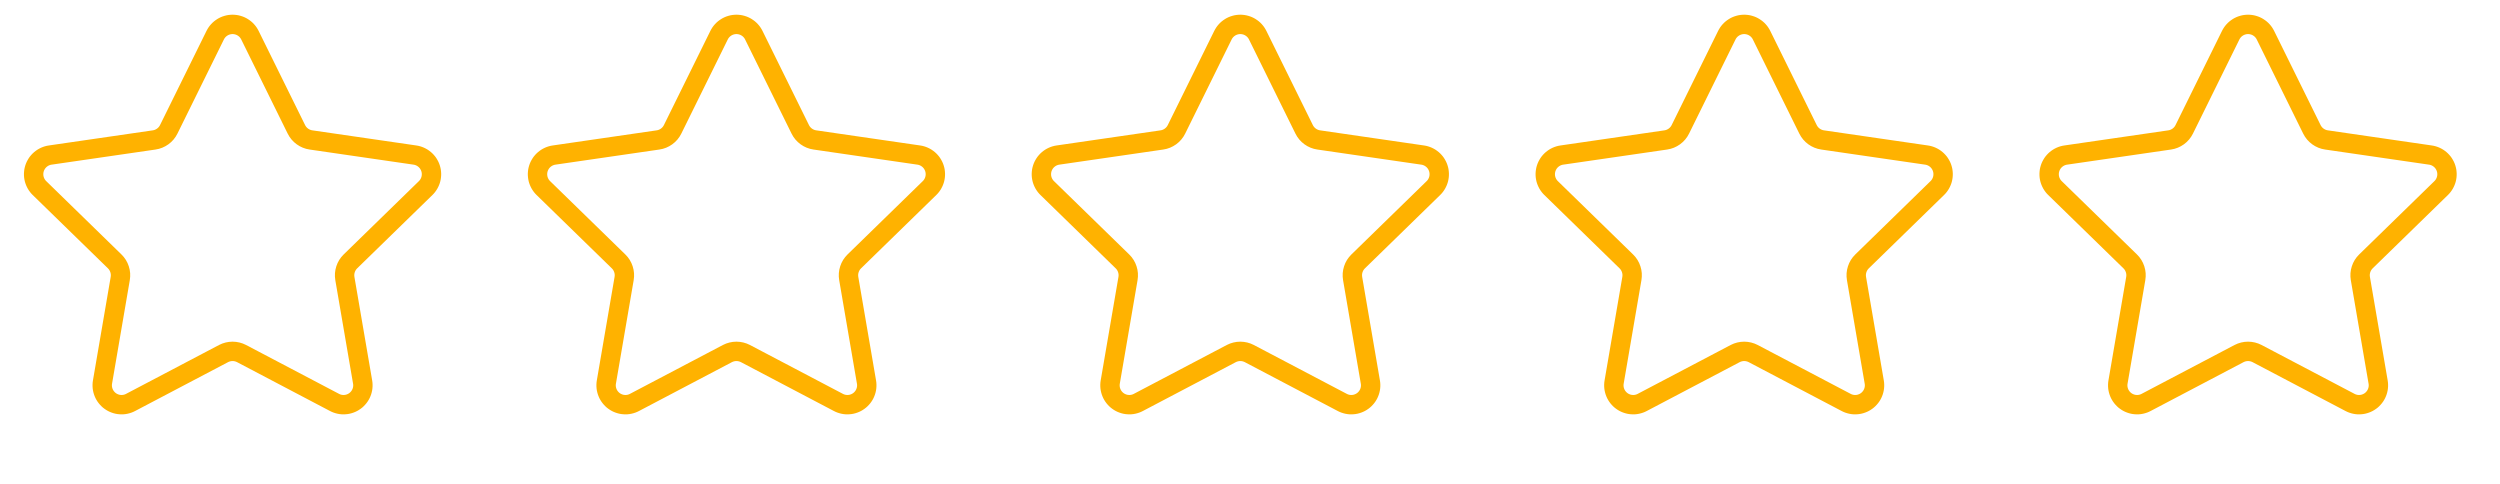
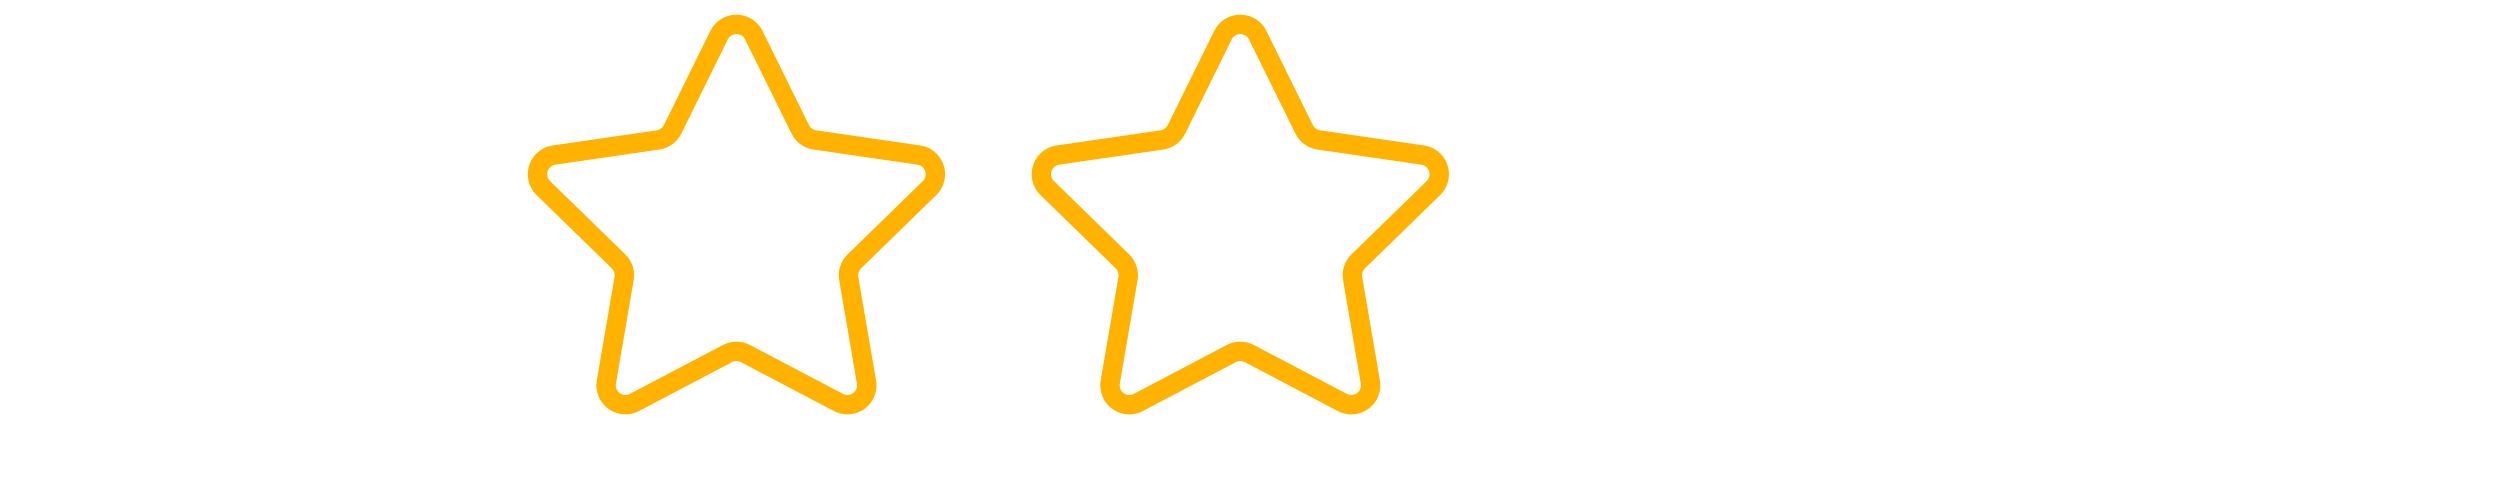
<svg xmlns="http://www.w3.org/2000/svg" width="129px" height="25px" viewBox="0 0 129 25" version="1.1">
  <g id="Group">
-     <path d="M12.896 1.815L15.294 6.675Q15.348 6.784 15.426 6.877Q15.505 6.97 15.603 7.041Q15.701 7.112 15.814 7.158Q15.926 7.204 16.047 7.221L21.41 8.001Q21.444 8.006 21.478 8.013Q21.512 8.02 21.545 8.03Q21.578 8.04 21.611 8.052Q21.644 8.064 21.675 8.078Q21.707 8.092 21.738 8.109Q21.768 8.125 21.798 8.144Q21.827 8.162 21.855 8.183Q21.883 8.203 21.91 8.226Q21.936 8.248 21.961 8.272Q21.986 8.296 22.009 8.322Q22.033 8.348 22.054 8.375Q22.075 8.403 22.095 8.432Q22.114 8.46 22.131 8.491Q22.149 8.521 22.164 8.552Q22.179 8.583 22.192 8.615Q22.205 8.648 22.216 8.681Q22.227 8.714 22.235 8.747Q22.244 8.781 22.25 8.815Q22.256 8.85 22.259 8.884Q22.263 8.919 22.264 8.953Q22.265 8.988 22.264 9.023Q22.263 9.057 22.259 9.092Q22.256 9.127 22.25 9.161Q22.244 9.195 22.236 9.229Q22.227 9.262 22.217 9.296Q22.206 9.329 22.193 9.361Q22.18 9.393 22.165 9.424Q22.15 9.456 22.133 9.486Q22.116 9.516 22.096 9.545Q22.077 9.574 22.056 9.601Q22.034 9.629 22.011 9.655Q21.988 9.68 21.963 9.705L18.082 13.488Q17.995 13.572 17.931 13.675Q17.867 13.779 17.83 13.894Q17.792 14.01 17.783 14.131Q17.775 14.252 17.795 14.372L18.711 19.713Q18.717 19.747 18.721 19.782Q18.724 19.817 18.725 19.851Q18.726 19.886 18.725 19.921Q18.724 19.955 18.72 19.99Q18.716 20.024 18.71 20.059Q18.704 20.093 18.695 20.127Q18.687 20.16 18.676 20.193Q18.665 20.226 18.652 20.258Q18.639 20.291 18.624 20.322Q18.608 20.353 18.591 20.383Q18.573 20.413 18.554 20.442Q18.535 20.471 18.513 20.498Q18.492 20.525 18.468 20.551Q18.445 20.577 18.42 20.601Q18.395 20.625 18.369 20.648Q18.342 20.67 18.314 20.69Q18.286 20.711 18.256 20.729Q18.227 20.747 18.196 20.764Q18.166 20.78 18.134 20.794Q18.102 20.808 18.069 20.82Q18.037 20.832 18.003 20.842Q17.97 20.852 17.936 20.859Q17.902 20.866 17.868 20.871Q17.833 20.876 17.799 20.878Q17.764 20.881 17.729 20.881Q17.695 20.881 17.66 20.879Q17.625 20.876 17.591 20.872Q17.556 20.867 17.522 20.86Q17.488 20.853 17.455 20.843Q17.421 20.834 17.389 20.822Q17.356 20.81 17.324 20.796Q17.293 20.782 17.262 20.766L12.465 18.244Q12.357 18.188 12.239 18.159Q12.121 18.13 12 18.13Q11.879 18.13 11.761 18.159Q11.643 18.188 11.535 18.244L6.738 20.766Q6.708 20.782 6.676 20.796Q6.644 20.81 6.611 20.822Q6.579 20.834 6.545 20.843Q6.512 20.853 6.478 20.86Q6.444 20.867 6.409 20.872Q6.375 20.876 6.34 20.879Q6.306 20.881 6.271 20.881Q6.236 20.881 6.201 20.878Q6.167 20.876 6.132 20.871Q6.098 20.866 6.064 20.859Q6.03 20.852 5.997 20.842Q5.963 20.832 5.931 20.82Q5.898 20.808 5.866 20.794Q5.835 20.78 5.804 20.764Q5.773 20.747 5.744 20.729Q5.714 20.711 5.686 20.69Q5.658 20.67 5.631 20.648Q5.605 20.625 5.58 20.601Q5.555 20.577 5.532 20.551Q5.508 20.525 5.487 20.498Q5.465 20.471 5.446 20.442Q5.427 20.413 5.409 20.383Q5.392 20.353 5.376 20.322Q5.361 20.291 5.348 20.258Q5.335 20.226 5.324 20.193Q5.313 20.16 5.305 20.127Q5.296 20.093 5.29 20.059Q5.284 20.024 5.28 19.99Q5.276 19.955 5.275 19.921Q5.274 19.886 5.275 19.851Q5.276 19.817 5.279 19.782Q5.283 19.747 5.289 19.713L6.205 14.372Q6.225 14.252 6.217 14.131Q6.208 14.01 6.17 13.894Q6.133 13.779 6.069 13.675Q6.005 13.572 5.918 13.488L2.037 9.705Q2.012 9.68 1.989 9.655Q1.966 9.629 1.944 9.601Q1.923 9.574 1.904 9.545Q1.885 9.516 1.867 9.486Q1.85 9.456 1.835 9.424Q1.82 9.393 1.807 9.361Q1.794 9.329 1.783 9.296Q1.773 9.262 1.764 9.229Q1.756 9.195 1.75 9.161Q1.744 9.127 1.74 9.092Q1.737 9.057 1.736 9.023Q1.735 8.988 1.736 8.953Q1.737 8.919 1.741 8.884Q1.744 8.85 1.75 8.815Q1.756 8.781 1.765 8.747Q1.773 8.714 1.784 8.681Q1.795 8.648 1.808 8.615Q1.821 8.583 1.836 8.552Q1.851 8.521 1.869 8.491Q1.886 8.46 1.905 8.432Q1.925 8.403 1.946 8.375Q1.967 8.348 1.991 8.322Q2.014 8.296 2.039 8.272Q2.064 8.248 2.09 8.226Q2.117 8.203 2.145 8.183Q2.173 8.162 2.202 8.144Q2.232 8.125 2.262 8.109Q2.293 8.092 2.325 8.078Q2.356 8.064 2.389 8.052Q2.422 8.04 2.455 8.03Q2.488 8.02 2.522 8.013Q2.556 8.006 2.591 8.001L7.954 7.221Q8.074 7.204 8.186 7.158Q8.299 7.112 8.397 7.041Q8.495 6.97 8.574 6.877Q8.652 6.784 8.706 6.675L11.104 1.815Q11.12 1.784 11.137 1.754Q11.155 1.724 11.174 1.695Q11.194 1.667 11.215 1.639Q11.237 1.612 11.26 1.586Q11.283 1.561 11.308 1.536Q11.333 1.512 11.36 1.49Q11.387 1.468 11.415 1.448Q11.443 1.427 11.473 1.409Q11.502 1.391 11.533 1.374Q11.563 1.358 11.595 1.344Q11.627 1.33 11.66 1.318Q11.692 1.306 11.726 1.297Q11.759 1.287 11.793 1.28Q11.827 1.273 11.861 1.268Q11.896 1.263 11.931 1.261Q11.965 1.258 12 1.258Q12.035 1.258 12.069 1.261Q12.104 1.263 12.139 1.268Q12.173 1.273 12.207 1.28Q12.241 1.287 12.274 1.297Q12.308 1.306 12.34 1.318Q12.373 1.33 12.405 1.344Q12.437 1.358 12.467 1.374Q12.498 1.391 12.527 1.409Q12.557 1.427 12.585 1.448Q12.613 1.468 12.64 1.49Q12.667 1.512 12.692 1.536Q12.717 1.561 12.74 1.586Q12.763 1.612 12.785 1.639Q12.806 1.667 12.826 1.695Q12.845 1.724 12.863 1.754Q12.88 1.784 12.896 1.815L12.896 1.815Z" id="Star" fill="none" fill-rule="evenodd" stroke="#FFB200" stroke-width="1" />
-     <path d="M38.896 1.815L41.294 6.675Q41.348 6.784 41.426 6.877Q41.505 6.97 41.603 7.041Q41.701 7.112 41.814 7.158Q41.926 7.204 42.047 7.221L47.41 8.001Q47.444 8.006 47.478 8.013Q47.512 8.02 47.545 8.03Q47.578 8.04 47.611 8.052Q47.644 8.064 47.675 8.078Q47.707 8.092 47.738 8.109Q47.768 8.125 47.798 8.144Q47.827 8.162 47.855 8.183Q47.883 8.203 47.91 8.226Q47.936 8.248 47.961 8.272Q47.986 8.296 48.009 8.322Q48.033 8.348 48.054 8.375Q48.075 8.403 48.095 8.432Q48.114 8.46 48.131 8.491Q48.149 8.521 48.164 8.552Q48.179 8.583 48.192 8.615Q48.205 8.648 48.216 8.681Q48.227 8.714 48.235 8.747Q48.243 8.781 48.25 8.815Q48.256 8.85 48.259 8.884Q48.263 8.919 48.264 8.953Q48.265 8.988 48.264 9.023Q48.263 9.057 48.26 9.092Q48.256 9.127 48.25 9.161Q48.244 9.195 48.236 9.229Q48.227 9.262 48.217 9.296Q48.206 9.329 48.193 9.361Q48.18 9.393 48.165 9.424Q48.15 9.456 48.133 9.486Q48.115 9.516 48.096 9.545Q48.077 9.574 48.056 9.601Q48.034 9.629 48.011 9.655Q47.988 9.68 47.963 9.705L44.082 13.488Q43.995 13.572 43.931 13.675Q43.867 13.779 43.83 13.894Q43.792 14.01 43.783 14.131Q43.775 14.252 43.795 14.372L44.711 19.713Q44.717 19.747 44.721 19.782Q44.724 19.817 44.725 19.851Q44.726 19.886 44.725 19.921Q44.724 19.955 44.72 19.99Q44.716 20.024 44.71 20.059Q44.704 20.093 44.695 20.127Q44.687 20.16 44.676 20.193Q44.665 20.226 44.652 20.258Q44.639 20.291 44.624 20.322Q44.608 20.353 44.591 20.383Q44.574 20.413 44.554 20.442Q44.535 20.471 44.513 20.498Q44.492 20.525 44.468 20.551Q44.445 20.577 44.42 20.601Q44.395 20.625 44.368 20.648Q44.342 20.67 44.314 20.69Q44.286 20.711 44.256 20.729Q44.227 20.747 44.196 20.764Q44.166 20.78 44.134 20.794Q44.102 20.808 44.069 20.82Q44.037 20.832 44.003 20.842Q43.97 20.852 43.936 20.859Q43.902 20.866 43.868 20.871Q43.833 20.876 43.799 20.878Q43.764 20.881 43.729 20.881Q43.694 20.881 43.66 20.879Q43.625 20.876 43.591 20.872Q43.556 20.867 43.522 20.86Q43.488 20.853 43.455 20.843Q43.421 20.834 43.389 20.822Q43.356 20.81 43.324 20.796Q43.292 20.782 43.262 20.766L38.465 18.244Q38.357 18.188 38.239 18.159Q38.121 18.13 38 18.13Q37.879 18.13 37.761 18.159Q37.643 18.188 37.535 18.244L32.738 20.766Q32.708 20.782 32.676 20.796Q32.644 20.81 32.611 20.822Q32.579 20.834 32.545 20.843Q32.512 20.853 32.478 20.86Q32.444 20.867 32.409 20.872Q32.375 20.876 32.34 20.879Q32.306 20.881 32.271 20.881Q32.236 20.881 32.201 20.878Q32.167 20.876 32.132 20.871Q32.098 20.866 32.064 20.859Q32.03 20.852 31.997 20.842Q31.963 20.832 31.931 20.82Q31.898 20.808 31.866 20.794Q31.835 20.78 31.804 20.764Q31.773 20.747 31.744 20.729Q31.714 20.711 31.686 20.69Q31.658 20.67 31.631 20.648Q31.605 20.625 31.58 20.601Q31.555 20.577 31.532 20.551Q31.508 20.525 31.487 20.498Q31.465 20.471 31.446 20.442Q31.427 20.413 31.409 20.383Q31.392 20.353 31.376 20.322Q31.361 20.291 31.348 20.258Q31.335 20.226 31.324 20.193Q31.313 20.16 31.305 20.127Q31.296 20.093 31.29 20.059Q31.284 20.024 31.28 19.99Q31.276 19.955 31.275 19.921Q31.274 19.886 31.275 19.851Q31.276 19.817 31.279 19.782Q31.283 19.747 31.289 19.713L32.205 14.372Q32.225 14.252 32.217 14.131Q32.208 14.01 32.17 13.894Q32.133 13.779 32.069 13.675Q32.005 13.572 31.918 13.488L28.037 9.705Q28.012 9.68 27.989 9.655Q27.966 9.629 27.944 9.601Q27.923 9.574 27.904 9.545Q27.884 9.516 27.867 9.486Q27.85 9.456 27.835 9.424Q27.82 9.393 27.807 9.361Q27.794 9.329 27.783 9.296Q27.773 9.262 27.764 9.229Q27.756 9.195 27.75 9.161Q27.744 9.127 27.741 9.092Q27.737 9.057 27.736 9.023Q27.735 8.988 27.736 8.953Q27.737 8.919 27.741 8.884Q27.744 8.85 27.75 8.815Q27.756 8.781 27.765 8.747Q27.773 8.714 27.784 8.681Q27.795 8.648 27.808 8.615Q27.821 8.583 27.836 8.552Q27.851 8.521 27.869 8.491Q27.886 8.46 27.905 8.432Q27.925 8.403 27.946 8.375Q27.967 8.348 27.991 8.322Q28.014 8.296 28.039 8.272Q28.064 8.248 28.09 8.226Q28.117 8.203 28.145 8.183Q28.173 8.162 28.202 8.144Q28.232 8.125 28.262 8.109Q28.293 8.092 28.325 8.078Q28.356 8.064 28.389 8.052Q28.422 8.04 28.455 8.03Q28.488 8.02 28.522 8.013Q28.556 8.006 28.59 8.001L33.953 7.221Q34.074 7.204 34.186 7.158Q34.299 7.112 34.397 7.041Q34.495 6.97 34.574 6.877Q34.652 6.784 34.706 6.675L37.104 1.815Q37.12 1.784 37.137 1.754Q37.154 1.724 37.174 1.695Q37.194 1.667 37.215 1.639Q37.237 1.612 37.26 1.586Q37.283 1.561 37.308 1.536Q37.333 1.512 37.36 1.49Q37.387 1.468 37.415 1.448Q37.443 1.427 37.473 1.409Q37.502 1.391 37.533 1.374Q37.563 1.358 37.595 1.344Q37.627 1.33 37.66 1.318Q37.692 1.306 37.726 1.297Q37.759 1.287 37.793 1.28Q37.827 1.273 37.861 1.268Q37.896 1.263 37.931 1.261Q37.965 1.258 38 1.258Q38.035 1.258 38.069 1.261Q38.104 1.263 38.139 1.268Q38.173 1.273 38.207 1.28Q38.241 1.287 38.274 1.297Q38.308 1.306 38.34 1.318Q38.373 1.33 38.405 1.344Q38.437 1.358 38.467 1.374Q38.498 1.391 38.527 1.409Q38.557 1.427 38.585 1.448Q38.613 1.468 38.64 1.49Q38.667 1.512 38.692 1.536Q38.717 1.561 38.74 1.586Q38.763 1.612 38.785 1.639Q38.806 1.667 38.826 1.695Q38.846 1.724 38.863 1.754Q38.88 1.784 38.896 1.815L38.896 1.815Z" id="Star" fill="none" fill-rule="evenodd" stroke="#FFB200" stroke-width="1" />
+     <path d="M38.896 1.815L41.294 6.675Q41.348 6.784 41.426 6.877Q41.505 6.97 41.603 7.041Q41.701 7.112 41.814 7.158Q41.926 7.204 42.047 7.221L47.41 8.001Q47.444 8.006 47.478 8.013Q47.512 8.02 47.545 8.03Q47.578 8.04 47.611 8.052Q47.644 8.064 47.675 8.078Q47.707 8.092 47.738 8.109Q47.768 8.125 47.798 8.144Q47.827 8.162 47.855 8.183Q47.883 8.203 47.91 8.226Q47.936 8.248 47.961 8.272Q47.986 8.296 48.009 8.322Q48.033 8.348 48.054 8.375Q48.075 8.403 48.095 8.432Q48.114 8.46 48.131 8.491Q48.149 8.521 48.164 8.552Q48.179 8.583 48.192 8.615Q48.205 8.648 48.216 8.681Q48.227 8.714 48.235 8.747Q48.243 8.781 48.25 8.815Q48.256 8.85 48.259 8.884Q48.263 8.919 48.264 8.953Q48.265 8.988 48.264 9.023Q48.263 9.057 48.26 9.092Q48.256 9.127 48.25 9.161Q48.244 9.195 48.236 9.229Q48.227 9.262 48.217 9.296Q48.206 9.329 48.193 9.361Q48.18 9.393 48.165 9.424Q48.15 9.456 48.133 9.486Q48.115 9.516 48.096 9.545Q48.077 9.574 48.056 9.601Q48.034 9.629 48.011 9.655Q47.988 9.68 47.963 9.705L44.082 13.488Q43.995 13.572 43.931 13.675Q43.867 13.779 43.83 13.894Q43.792 14.01 43.783 14.131Q43.775 14.252 43.795 14.372L44.711 19.713Q44.717 19.747 44.721 19.782Q44.724 19.817 44.725 19.851Q44.726 19.886 44.725 19.921Q44.724 19.955 44.72 19.99Q44.716 20.024 44.71 20.059Q44.704 20.093 44.695 20.127Q44.687 20.16 44.676 20.193Q44.665 20.226 44.652 20.258Q44.639 20.291 44.624 20.322Q44.608 20.353 44.591 20.383Q44.574 20.413 44.554 20.442Q44.535 20.471 44.513 20.498Q44.492 20.525 44.468 20.551Q44.445 20.577 44.42 20.601Q44.395 20.625 44.368 20.648Q44.342 20.67 44.314 20.69Q44.286 20.711 44.256 20.729Q44.227 20.747 44.196 20.764Q44.166 20.78 44.134 20.794Q44.102 20.808 44.069 20.82Q44.037 20.832 44.003 20.842Q43.97 20.852 43.936 20.859Q43.902 20.866 43.868 20.871Q43.833 20.876 43.799 20.878Q43.764 20.881 43.729 20.881Q43.625 20.876 43.591 20.872Q43.556 20.867 43.522 20.86Q43.488 20.853 43.455 20.843Q43.421 20.834 43.389 20.822Q43.356 20.81 43.324 20.796Q43.292 20.782 43.262 20.766L38.465 18.244Q38.357 18.188 38.239 18.159Q38.121 18.13 38 18.13Q37.879 18.13 37.761 18.159Q37.643 18.188 37.535 18.244L32.738 20.766Q32.708 20.782 32.676 20.796Q32.644 20.81 32.611 20.822Q32.579 20.834 32.545 20.843Q32.512 20.853 32.478 20.86Q32.444 20.867 32.409 20.872Q32.375 20.876 32.34 20.879Q32.306 20.881 32.271 20.881Q32.236 20.881 32.201 20.878Q32.167 20.876 32.132 20.871Q32.098 20.866 32.064 20.859Q32.03 20.852 31.997 20.842Q31.963 20.832 31.931 20.82Q31.898 20.808 31.866 20.794Q31.835 20.78 31.804 20.764Q31.773 20.747 31.744 20.729Q31.714 20.711 31.686 20.69Q31.658 20.67 31.631 20.648Q31.605 20.625 31.58 20.601Q31.555 20.577 31.532 20.551Q31.508 20.525 31.487 20.498Q31.465 20.471 31.446 20.442Q31.427 20.413 31.409 20.383Q31.392 20.353 31.376 20.322Q31.361 20.291 31.348 20.258Q31.335 20.226 31.324 20.193Q31.313 20.16 31.305 20.127Q31.296 20.093 31.29 20.059Q31.284 20.024 31.28 19.99Q31.276 19.955 31.275 19.921Q31.274 19.886 31.275 19.851Q31.276 19.817 31.279 19.782Q31.283 19.747 31.289 19.713L32.205 14.372Q32.225 14.252 32.217 14.131Q32.208 14.01 32.17 13.894Q32.133 13.779 32.069 13.675Q32.005 13.572 31.918 13.488L28.037 9.705Q28.012 9.68 27.989 9.655Q27.966 9.629 27.944 9.601Q27.923 9.574 27.904 9.545Q27.884 9.516 27.867 9.486Q27.85 9.456 27.835 9.424Q27.82 9.393 27.807 9.361Q27.794 9.329 27.783 9.296Q27.773 9.262 27.764 9.229Q27.756 9.195 27.75 9.161Q27.744 9.127 27.741 9.092Q27.737 9.057 27.736 9.023Q27.735 8.988 27.736 8.953Q27.737 8.919 27.741 8.884Q27.744 8.85 27.75 8.815Q27.756 8.781 27.765 8.747Q27.773 8.714 27.784 8.681Q27.795 8.648 27.808 8.615Q27.821 8.583 27.836 8.552Q27.851 8.521 27.869 8.491Q27.886 8.46 27.905 8.432Q27.925 8.403 27.946 8.375Q27.967 8.348 27.991 8.322Q28.014 8.296 28.039 8.272Q28.064 8.248 28.09 8.226Q28.117 8.203 28.145 8.183Q28.173 8.162 28.202 8.144Q28.232 8.125 28.262 8.109Q28.293 8.092 28.325 8.078Q28.356 8.064 28.389 8.052Q28.422 8.04 28.455 8.03Q28.488 8.02 28.522 8.013Q28.556 8.006 28.59 8.001L33.953 7.221Q34.074 7.204 34.186 7.158Q34.299 7.112 34.397 7.041Q34.495 6.97 34.574 6.877Q34.652 6.784 34.706 6.675L37.104 1.815Q37.12 1.784 37.137 1.754Q37.154 1.724 37.174 1.695Q37.194 1.667 37.215 1.639Q37.237 1.612 37.26 1.586Q37.283 1.561 37.308 1.536Q37.333 1.512 37.36 1.49Q37.387 1.468 37.415 1.448Q37.443 1.427 37.473 1.409Q37.502 1.391 37.533 1.374Q37.563 1.358 37.595 1.344Q37.627 1.33 37.66 1.318Q37.692 1.306 37.726 1.297Q37.759 1.287 37.793 1.28Q37.827 1.273 37.861 1.268Q37.896 1.263 37.931 1.261Q37.965 1.258 38 1.258Q38.035 1.258 38.069 1.261Q38.104 1.263 38.139 1.268Q38.173 1.273 38.207 1.28Q38.241 1.287 38.274 1.297Q38.308 1.306 38.34 1.318Q38.373 1.33 38.405 1.344Q38.437 1.358 38.467 1.374Q38.498 1.391 38.527 1.409Q38.557 1.427 38.585 1.448Q38.613 1.468 38.64 1.49Q38.667 1.512 38.692 1.536Q38.717 1.561 38.74 1.586Q38.763 1.612 38.785 1.639Q38.806 1.667 38.826 1.695Q38.846 1.724 38.863 1.754Q38.88 1.784 38.896 1.815L38.896 1.815Z" id="Star" fill="none" fill-rule="evenodd" stroke="#FFB200" stroke-width="1" />
    <path d="M64.896 1.815L67.294 6.675Q67.348 6.784 67.426 6.877Q67.505 6.97 67.603 7.041Q67.701 7.112 67.814 7.158Q67.926 7.204 68.046 7.221L73.409 8.001Q73.444 8.006 73.478 8.013Q73.512 8.02 73.545 8.03Q73.579 8.04 73.611 8.052Q73.644 8.064 73.675 8.078Q73.707 8.092 73.738 8.109Q73.768 8.125 73.798 8.144Q73.827 8.162 73.855 8.183Q73.883 8.203 73.91 8.226Q73.936 8.248 73.961 8.272Q73.986 8.296 74.009 8.322Q74.033 8.348 74.054 8.375Q74.075 8.403 74.095 8.432Q74.114 8.46 74.131 8.491Q74.149 8.521 74.164 8.552Q74.179 8.583 74.192 8.615Q74.205 8.648 74.216 8.681Q74.227 8.714 74.235 8.747Q74.243 8.781 74.25 8.815Q74.256 8.85 74.259 8.884Q74.263 8.919 74.264 8.953Q74.265 8.988 74.264 9.023Q74.263 9.057 74.26 9.092Q74.256 9.127 74.25 9.161Q74.244 9.195 74.236 9.229Q74.227 9.262 74.217 9.296Q74.206 9.329 74.193 9.361Q74.18 9.393 74.165 9.424Q74.15 9.456 74.133 9.486Q74.115 9.516 74.096 9.545Q74.077 9.574 74.056 9.601Q74.034 9.629 74.011 9.655Q73.988 9.68 73.963 9.705L70.082 13.488Q69.996 13.572 69.931 13.675Q69.867 13.779 69.83 13.894Q69.792 14.01 69.783 14.131Q69.775 14.252 69.795 14.372L70.711 19.713Q70.717 19.747 70.721 19.782Q70.724 19.817 70.725 19.851Q70.726 19.886 70.725 19.921Q70.724 19.955 70.72 19.99Q70.716 20.024 70.71 20.059Q70.704 20.093 70.695 20.127Q70.687 20.16 70.676 20.193Q70.665 20.226 70.652 20.258Q70.639 20.291 70.624 20.322Q70.608 20.353 70.591 20.383Q70.573 20.413 70.554 20.442Q70.534 20.471 70.513 20.498Q70.492 20.525 70.468 20.551Q70.445 20.577 70.42 20.601Q70.395 20.625 70.368 20.648Q70.342 20.67 70.314 20.69Q70.286 20.711 70.256 20.729Q70.227 20.747 70.196 20.764Q70.165 20.78 70.134 20.794Q70.102 20.808 70.069 20.82Q70.037 20.832 70.003 20.842Q69.97 20.852 69.936 20.859Q69.902 20.866 69.868 20.871Q69.833 20.876 69.799 20.878Q69.764 20.881 69.729 20.881Q69.695 20.881 69.66 20.879Q69.625 20.876 69.591 20.872Q69.556 20.867 69.522 20.86Q69.488 20.853 69.455 20.843Q69.421 20.834 69.389 20.822Q69.356 20.81 69.324 20.796Q69.293 20.782 69.262 20.766L64.465 18.244Q64.357 18.188 64.239 18.159Q64.121 18.13 64 18.13Q63.879 18.13 63.761 18.159Q63.643 18.188 63.535 18.244L58.738 20.766Q58.708 20.782 58.676 20.796Q58.644 20.81 58.611 20.822Q58.579 20.834 58.545 20.843Q58.512 20.853 58.478 20.86Q58.444 20.867 58.409 20.872Q58.375 20.876 58.34 20.879Q58.306 20.881 58.271 20.881Q58.236 20.881 58.201 20.878Q58.167 20.876 58.132 20.871Q58.098 20.866 58.064 20.859Q58.03 20.852 57.997 20.842Q57.963 20.832 57.931 20.82Q57.898 20.808 57.866 20.794Q57.835 20.78 57.804 20.764Q57.773 20.747 57.744 20.729Q57.714 20.711 57.686 20.69Q57.658 20.67 57.632 20.648Q57.605 20.625 57.58 20.601Q57.555 20.577 57.532 20.551Q57.508 20.525 57.487 20.498Q57.465 20.471 57.446 20.442Q57.426 20.413 57.409 20.383Q57.392 20.353 57.376 20.322Q57.361 20.291 57.348 20.258Q57.335 20.226 57.324 20.193Q57.313 20.16 57.305 20.127Q57.296 20.093 57.29 20.059Q57.284 20.024 57.28 19.99Q57.276 19.955 57.275 19.921Q57.274 19.886 57.275 19.851Q57.276 19.817 57.279 19.782Q57.283 19.747 57.289 19.713L58.205 14.372Q58.225 14.252 58.217 14.131Q58.208 14.01 58.17 13.894Q58.133 13.779 58.069 13.675Q58.005 13.572 57.918 13.488L54.037 9.705Q54.012 9.68 53.989 9.655Q53.966 9.629 53.944 9.601Q53.923 9.574 53.904 9.545Q53.885 9.516 53.867 9.486Q53.85 9.456 53.835 9.424Q53.82 9.393 53.807 9.361Q53.794 9.329 53.783 9.296Q53.773 9.262 53.764 9.229Q53.756 9.195 53.75 9.161Q53.744 9.127 53.74 9.092Q53.737 9.057 53.736 9.023Q53.735 8.988 53.736 8.953Q53.737 8.919 53.741 8.884Q53.744 8.85 53.75 8.815Q53.757 8.781 53.765 8.747Q53.773 8.714 53.784 8.681Q53.795 8.648 53.808 8.615Q53.821 8.583 53.836 8.552Q53.851 8.521 53.869 8.491Q53.886 8.46 53.905 8.432Q53.925 8.403 53.946 8.375Q53.967 8.348 53.991 8.322Q54.014 8.296 54.039 8.272Q54.064 8.248 54.09 8.226Q54.117 8.203 54.145 8.183Q54.173 8.162 54.202 8.144Q54.232 8.125 54.262 8.109Q54.293 8.092 54.325 8.078Q54.356 8.064 54.389 8.052Q54.422 8.04 54.455 8.03Q54.488 8.02 54.522 8.013Q54.556 8.006 54.59 8.001L59.953 7.221Q60.074 7.204 60.186 7.158Q60.299 7.112 60.397 7.041Q60.495 6.97 60.574 6.877Q60.652 6.784 60.706 6.675L63.104 1.815Q63.12 1.784 63.137 1.754Q63.154 1.724 63.174 1.695Q63.194 1.667 63.215 1.639Q63.237 1.612 63.26 1.586Q63.283 1.561 63.308 1.536Q63.333 1.512 63.36 1.49Q63.387 1.468 63.415 1.448Q63.443 1.427 63.473 1.409Q63.502 1.391 63.533 1.374Q63.563 1.358 63.595 1.344Q63.627 1.33 63.66 1.318Q63.692 1.306 63.726 1.297Q63.759 1.287 63.793 1.28Q63.827 1.273 63.861 1.268Q63.896 1.263 63.931 1.261Q63.965 1.258 64 1.258Q64.035 1.258 64.069 1.261Q64.104 1.263 64.138 1.268Q64.173 1.273 64.207 1.28Q64.241 1.287 64.274 1.297Q64.308 1.306 64.34 1.318Q64.373 1.33 64.405 1.344Q64.436 1.358 64.467 1.374Q64.498 1.391 64.527 1.409Q64.557 1.427 64.585 1.448Q64.613 1.468 64.64 1.49Q64.667 1.512 64.692 1.536Q64.717 1.561 64.74 1.586Q64.763 1.612 64.785 1.639Q64.806 1.667 64.826 1.695Q64.846 1.724 64.863 1.754Q64.88 1.784 64.896 1.815L64.896 1.815Z" id="Star" fill="none" fill-rule="evenodd" stroke="#FFB200" stroke-width="1" />
-     <path d="M90.896 1.815L93.294 6.675Q93.348 6.784 93.426 6.877Q93.505 6.97 93.603 7.041Q93.701 7.112 93.814 7.158Q93.926 7.204 94.046 7.221L99.409 8.001Q99.444 8.006 99.478 8.013Q99.512 8.02 99.545 8.03Q99.579 8.04 99.611 8.052Q99.644 8.064 99.675 8.078Q99.707 8.092 99.738 8.109Q99.768 8.125 99.798 8.144Q99.827 8.162 99.855 8.183Q99.883 8.203 99.91 8.226Q99.936 8.248 99.961 8.272Q99.986 8.296 100.009 8.322Q100.033 8.348 100.054 8.375Q100.075 8.403 100.095 8.432Q100.114 8.46 100.131 8.491Q100.149 8.521 100.164 8.552Q100.179 8.583 100.192 8.615Q100.205 8.648 100.216 8.681Q100.227 8.714 100.235 8.747Q100.243 8.781 100.25 8.815Q100.256 8.85 100.259 8.884Q100.263 8.919 100.264 8.953Q100.265 8.988 100.264 9.023Q100.263 9.057 100.26 9.092Q100.256 9.127 100.25 9.161Q100.244 9.195 100.236 9.229Q100.227 9.262 100.217 9.296Q100.206 9.329 100.193 9.361Q100.18 9.393 100.165 9.424Q100.15 9.456 100.133 9.486Q100.115 9.516 100.096 9.545Q100.077 9.574 100.056 9.601Q100.034 9.629 100.011 9.655Q99.988 9.68 99.963 9.705L96.082 13.488Q95.996 13.572 95.931 13.675Q95.867 13.779 95.83 13.894Q95.792 14.01 95.783 14.131Q95.775 14.252 95.795 14.372L96.711 19.713Q96.717 19.747 96.721 19.782Q96.724 19.817 96.725 19.851Q96.726 19.886 96.725 19.921Q96.724 19.955 96.72 19.99Q96.716 20.024 96.71 20.059Q96.704 20.093 96.695 20.127Q96.687 20.16 96.676 20.193Q96.665 20.226 96.652 20.258Q96.639 20.291 96.624 20.322Q96.608 20.353 96.591 20.383Q96.573 20.413 96.554 20.442Q96.534 20.471 96.513 20.498Q96.492 20.525 96.468 20.551Q96.445 20.577 96.42 20.601Q96.395 20.625 96.368 20.648Q96.342 20.67 96.314 20.69Q96.286 20.711 96.256 20.729Q96.227 20.747 96.196 20.764Q96.165 20.78 96.134 20.794Q96.102 20.808 96.069 20.82Q96.037 20.832 96.003 20.842Q95.97 20.852 95.936 20.859Q95.902 20.866 95.868 20.871Q95.833 20.876 95.799 20.878Q95.764 20.881 95.729 20.881Q95.695 20.881 95.66 20.879Q95.625 20.876 95.591 20.872Q95.556 20.867 95.522 20.86Q95.488 20.853 95.455 20.843Q95.421 20.834 95.389 20.822Q95.356 20.81 95.324 20.796Q95.292 20.782 95.262 20.766L90.465 18.244Q90.357 18.188 90.239 18.159Q90.121 18.13 90 18.13Q89.879 18.13 89.761 18.159Q89.643 18.188 89.535 18.244L84.738 20.766Q84.708 20.782 84.676 20.796Q84.644 20.81 84.611 20.822Q84.579 20.834 84.545 20.843Q84.512 20.853 84.478 20.86Q84.444 20.867 84.409 20.872Q84.375 20.876 84.34 20.879Q84.305 20.881 84.271 20.881Q84.236 20.881 84.201 20.878Q84.167 20.876 84.132 20.871Q84.098 20.866 84.064 20.859Q84.03 20.852 83.997 20.842Q83.963 20.832 83.931 20.82Q83.898 20.808 83.866 20.794Q83.835 20.78 83.804 20.764Q83.773 20.747 83.744 20.729Q83.714 20.711 83.686 20.69Q83.658 20.67 83.632 20.648Q83.605 20.625 83.58 20.601Q83.555 20.577 83.532 20.551Q83.508 20.525 83.487 20.498Q83.466 20.471 83.446 20.442Q83.427 20.413 83.409 20.383Q83.392 20.353 83.376 20.322Q83.361 20.291 83.348 20.258Q83.335 20.226 83.324 20.193Q83.313 20.16 83.305 20.127Q83.296 20.093 83.29 20.059Q83.284 20.024 83.28 19.99Q83.276 19.955 83.275 19.921Q83.274 19.886 83.275 19.851Q83.276 19.817 83.279 19.782Q83.283 19.747 83.289 19.713L84.205 14.372Q84.225 14.252 84.217 14.131Q84.208 14.01 84.17 13.894Q84.133 13.779 84.069 13.675Q84.005 13.572 83.918 13.488L80.037 9.705Q80.012 9.68 79.989 9.655Q79.966 9.629 79.944 9.601Q79.923 9.574 79.904 9.545Q79.885 9.516 79.867 9.486Q79.85 9.456 79.835 9.424Q79.82 9.393 79.807 9.361Q79.794 9.329 79.783 9.296Q79.773 9.262 79.764 9.229Q79.756 9.195 79.75 9.161Q79.744 9.127 79.74 9.092Q79.737 9.057 79.736 9.023Q79.735 8.988 79.736 8.953Q79.737 8.919 79.741 8.884Q79.744 8.85 79.751 8.815Q79.757 8.781 79.765 8.747Q79.773 8.714 79.784 8.681Q79.795 8.648 79.808 8.615Q79.821 8.583 79.836 8.552Q79.851 8.521 79.869 8.491Q79.886 8.46 79.905 8.432Q79.925 8.403 79.946 8.375Q79.967 8.348 79.991 8.322Q80.014 8.296 80.039 8.272Q80.064 8.248 80.09 8.226Q80.117 8.203 80.145 8.183Q80.173 8.162 80.202 8.144Q80.232 8.125 80.262 8.109Q80.293 8.092 80.325 8.078Q80.356 8.064 80.389 8.052Q80.421 8.04 80.455 8.03Q80.488 8.02 80.522 8.013Q80.556 8.006 80.591 8.001L85.954 7.221Q86.074 7.204 86.186 7.158Q86.299 7.112 86.397 7.041Q86.495 6.97 86.574 6.877Q86.652 6.784 86.706 6.675L89.104 1.815Q89.12 1.784 89.137 1.754Q89.154 1.724 89.174 1.695Q89.194 1.667 89.215 1.639Q89.237 1.612 89.26 1.586Q89.283 1.561 89.308 1.536Q89.333 1.512 89.36 1.49Q89.387 1.468 89.415 1.448Q89.443 1.427 89.473 1.409Q89.502 1.391 89.533 1.374Q89.564 1.358 89.595 1.344Q89.627 1.33 89.66 1.318Q89.692 1.306 89.726 1.297Q89.759 1.287 89.793 1.28Q89.827 1.273 89.862 1.268Q89.896 1.263 89.931 1.261Q89.965 1.258 90 1.258Q90.035 1.258 90.069 1.261Q90.104 1.263 90.138 1.268Q90.173 1.273 90.207 1.28Q90.241 1.287 90.274 1.297Q90.308 1.306 90.34 1.318Q90.373 1.33 90.405 1.344Q90.436 1.358 90.467 1.374Q90.498 1.391 90.527 1.409Q90.557 1.427 90.585 1.448Q90.613 1.468 90.64 1.49Q90.667 1.512 90.692 1.536Q90.717 1.561 90.74 1.586Q90.763 1.612 90.785 1.639Q90.806 1.667 90.826 1.695Q90.846 1.724 90.863 1.754Q90.88 1.784 90.896 1.815L90.896 1.815Z" id="Star" fill="none" fill-rule="evenodd" stroke="#FFB200" stroke-width="1" />
-     <path d="M116.896 1.815L119.294 6.675Q119.348 6.784 119.426 6.877Q119.505 6.97 119.603 7.041Q119.701 7.112 119.814 7.158Q119.926 7.204 120.046 7.221L125.409 8.001Q125.444 8.006 125.478 8.013Q125.512 8.02 125.545 8.03Q125.578 8.04 125.611 8.052Q125.644 8.064 125.675 8.078Q125.707 8.092 125.738 8.109Q125.768 8.125 125.798 8.144Q125.827 8.162 125.855 8.183Q125.883 8.203 125.91 8.226Q125.936 8.248 125.961 8.272Q125.986 8.296 126.009 8.322Q126.033 8.348 126.054 8.375Q126.075 8.403 126.095 8.432Q126.114 8.46 126.131 8.491Q126.149 8.521 126.164 8.552Q126.179 8.583 126.192 8.615Q126.205 8.648 126.216 8.681Q126.227 8.714 126.235 8.747Q126.244 8.781 126.25 8.815Q126.256 8.85 126.259 8.884Q126.263 8.919 126.264 8.953Q126.265 8.988 126.264 9.023Q126.263 9.057 126.26 9.092Q126.256 9.127 126.25 9.161Q126.244 9.195 126.236 9.229Q126.227 9.262 126.217 9.296Q126.206 9.329 126.193 9.361Q126.18 9.393 126.165 9.424Q126.15 9.456 126.133 9.486Q126.115 9.516 126.096 9.545Q126.077 9.574 126.056 9.601Q126.034 9.629 126.011 9.655Q125.988 9.68 125.963 9.705L122.082 13.488Q121.995 13.572 121.931 13.675Q121.867 13.779 121.83 13.894Q121.792 14.01 121.783 14.131Q121.775 14.252 121.795 14.372L122.711 19.713Q122.717 19.747 122.721 19.782Q122.724 19.817 122.725 19.851Q122.726 19.886 122.725 19.921Q122.724 19.955 122.72 19.99Q122.716 20.024 122.71 20.059Q122.704 20.093 122.695 20.127Q122.687 20.16 122.676 20.193Q122.665 20.226 122.652 20.258Q122.639 20.291 122.624 20.322Q122.608 20.353 122.591 20.383Q122.573 20.413 122.554 20.442Q122.535 20.471 122.513 20.498Q122.492 20.525 122.468 20.551Q122.445 20.577 122.42 20.601Q122.395 20.625 122.369 20.648Q122.342 20.67 122.314 20.69Q122.286 20.711 122.256 20.729Q122.227 20.747 122.196 20.764Q122.165 20.78 122.134 20.794Q122.102 20.808 122.069 20.82Q122.037 20.832 122.003 20.842Q121.97 20.852 121.936 20.859Q121.902 20.866 121.868 20.871Q121.833 20.876 121.799 20.878Q121.764 20.881 121.729 20.881Q121.694 20.881 121.66 20.879Q121.625 20.876 121.591 20.872Q121.556 20.867 121.522 20.86Q121.488 20.853 121.455 20.843Q121.421 20.834 121.389 20.822Q121.356 20.81 121.324 20.796Q121.292 20.782 121.262 20.766L116.465 18.244Q116.357 18.188 116.239 18.159Q116.121 18.13 116 18.13Q115.879 18.13 115.761 18.159Q115.643 18.188 115.535 18.244L110.738 20.766Q110.708 20.782 110.676 20.796Q110.644 20.81 110.611 20.822Q110.579 20.834 110.545 20.843Q110.512 20.853 110.478 20.86Q110.444 20.867 110.409 20.872Q110.375 20.876 110.34 20.879Q110.306 20.881 110.271 20.881Q110.236 20.881 110.201 20.878Q110.167 20.876 110.132 20.871Q110.098 20.866 110.064 20.859Q110.03 20.852 109.997 20.842Q109.963 20.832 109.931 20.82Q109.898 20.808 109.866 20.794Q109.835 20.78 109.804 20.764Q109.773 20.747 109.744 20.729Q109.714 20.711 109.686 20.69Q109.658 20.67 109.631 20.648Q109.605 20.625 109.58 20.601Q109.555 20.577 109.532 20.551Q109.508 20.525 109.487 20.498Q109.465 20.471 109.446 20.442Q109.427 20.413 109.409 20.383Q109.392 20.353 109.376 20.322Q109.361 20.291 109.348 20.258Q109.335 20.226 109.324 20.193Q109.313 20.16 109.305 20.127Q109.296 20.093 109.29 20.059Q109.284 20.024 109.28 19.99Q109.276 19.955 109.275 19.921Q109.274 19.886 109.275 19.851Q109.276 19.817 109.279 19.782Q109.283 19.747 109.289 19.713L110.205 14.372Q110.225 14.252 110.217 14.131Q110.208 14.01 110.17 13.894Q110.133 13.779 110.069 13.675Q110.005 13.572 109.918 13.488L106.037 9.705Q106.012 9.68 105.989 9.655Q105.966 9.629 105.944 9.601Q105.923 9.574 105.904 9.545Q105.885 9.516 105.867 9.486Q105.85 9.456 105.835 9.424Q105.82 9.393 105.807 9.361Q105.794 9.329 105.783 9.296Q105.773 9.262 105.764 9.229Q105.756 9.195 105.75 9.161Q105.744 9.127 105.74 9.092Q105.737 9.057 105.736 9.023Q105.735 8.988 105.736 8.953Q105.737 8.919 105.741 8.884Q105.744 8.85 105.75 8.815Q105.757 8.781 105.765 8.747Q105.773 8.714 105.784 8.681Q105.795 8.648 105.808 8.615Q105.821 8.583 105.836 8.552Q105.851 8.521 105.869 8.491Q105.886 8.46 105.905 8.432Q105.925 8.403 105.946 8.375Q105.967 8.348 105.991 8.322Q106.014 8.296 106.039 8.272Q106.064 8.248 106.09 8.226Q106.117 8.203 106.145 8.183Q106.173 8.162 106.202 8.144Q106.232 8.125 106.262 8.109Q106.293 8.092 106.325 8.078Q106.356 8.064 106.389 8.052Q106.422 8.04 106.455 8.03Q106.488 8.02 106.522 8.013Q106.556 8.006 106.591 8.001L111.954 7.221Q112.074 7.204 112.186 7.158Q112.299 7.112 112.397 7.041Q112.495 6.97 112.574 6.877Q112.652 6.784 112.706 6.675L115.104 1.815Q115.12 1.784 115.137 1.754Q115.155 1.724 115.174 1.695Q115.194 1.667 115.215 1.639Q115.237 1.612 115.26 1.586Q115.283 1.561 115.308 1.536Q115.333 1.512 115.36 1.49Q115.387 1.468 115.415 1.448Q115.443 1.427 115.473 1.409Q115.502 1.391 115.533 1.374Q115.563 1.358 115.595 1.344Q115.627 1.33 115.66 1.318Q115.692 1.306 115.726 1.297Q115.759 1.287 115.793 1.28Q115.827 1.273 115.862 1.268Q115.896 1.263 115.931 1.261Q115.965 1.258 116 1.258Q116.035 1.258 116.069 1.261Q116.104 1.263 116.138 1.268Q116.173 1.273 116.207 1.28Q116.241 1.287 116.274 1.297Q116.308 1.306 116.34 1.318Q116.373 1.33 116.405 1.344Q116.437 1.358 116.467 1.374Q116.498 1.391 116.527 1.409Q116.557 1.427 116.585 1.448Q116.613 1.468 116.64 1.49Q116.667 1.512 116.692 1.536Q116.717 1.561 116.74 1.586Q116.763 1.612 116.785 1.639Q116.806 1.667 116.826 1.695Q116.845 1.724 116.863 1.754Q116.88 1.784 116.896 1.815L116.896 1.815Z" id="Star" fill="none" fill-rule="evenodd" stroke="#FFB200" stroke-width="1" />
  </g>
</svg>